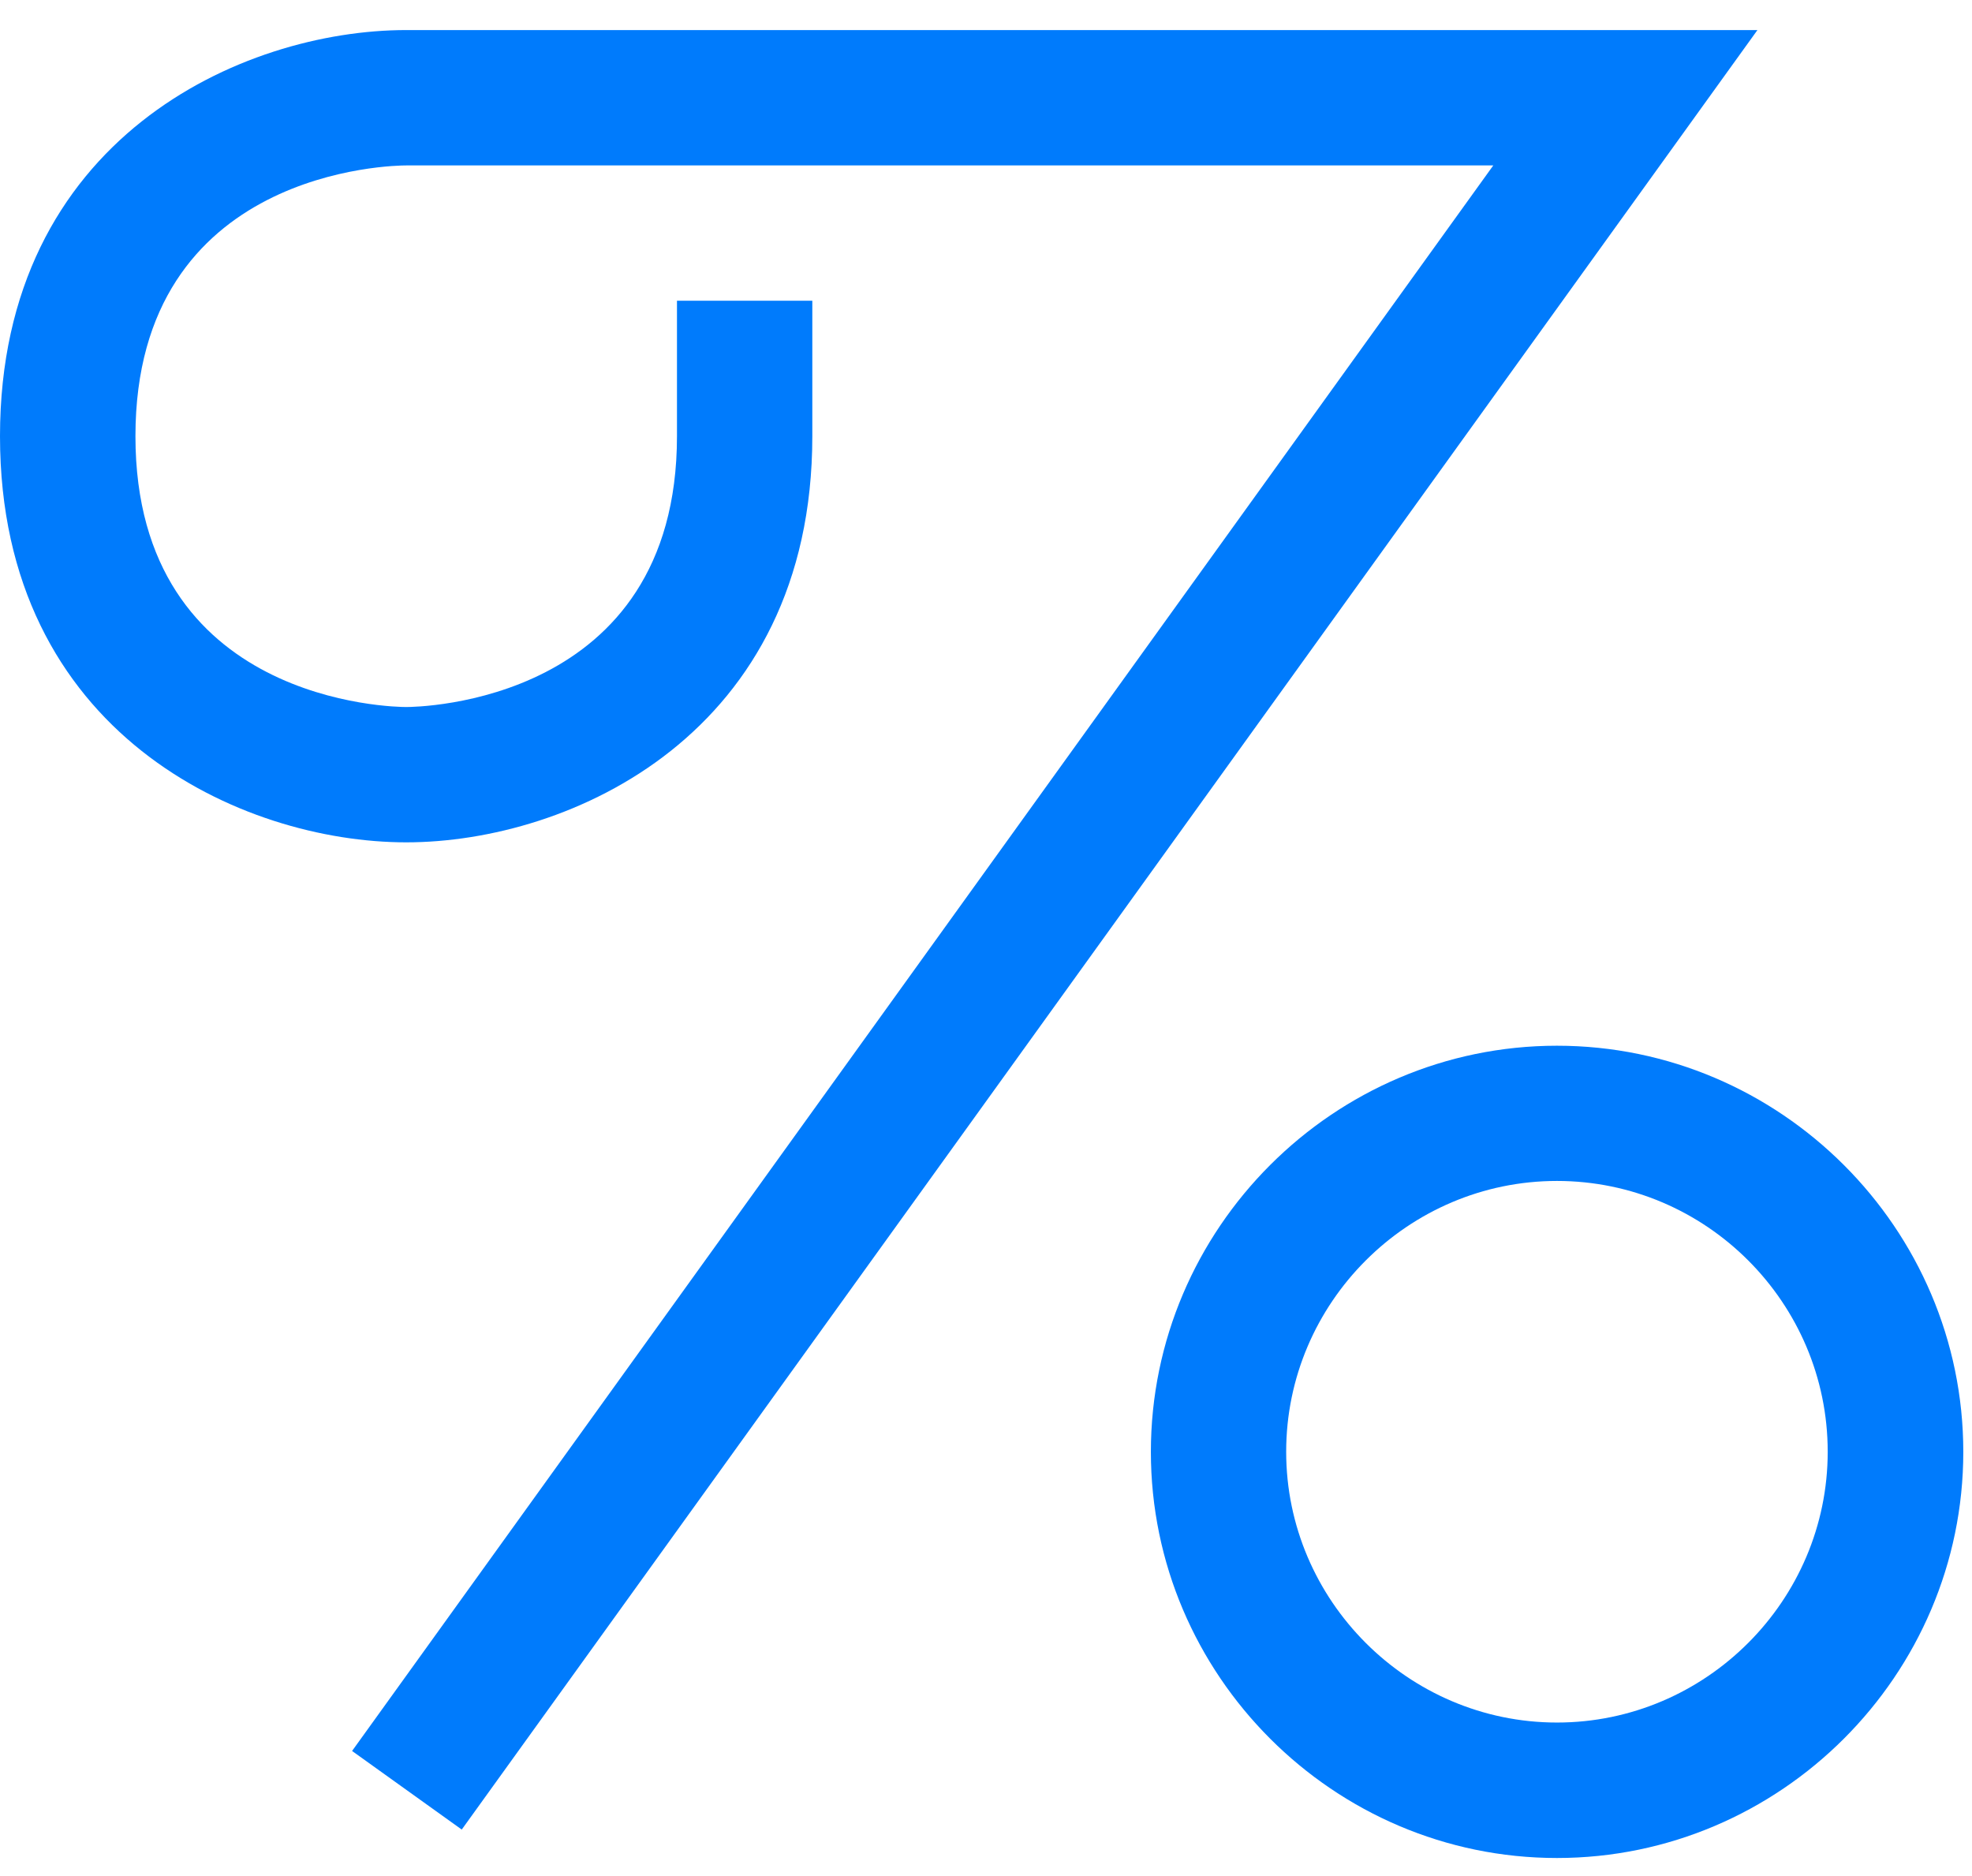
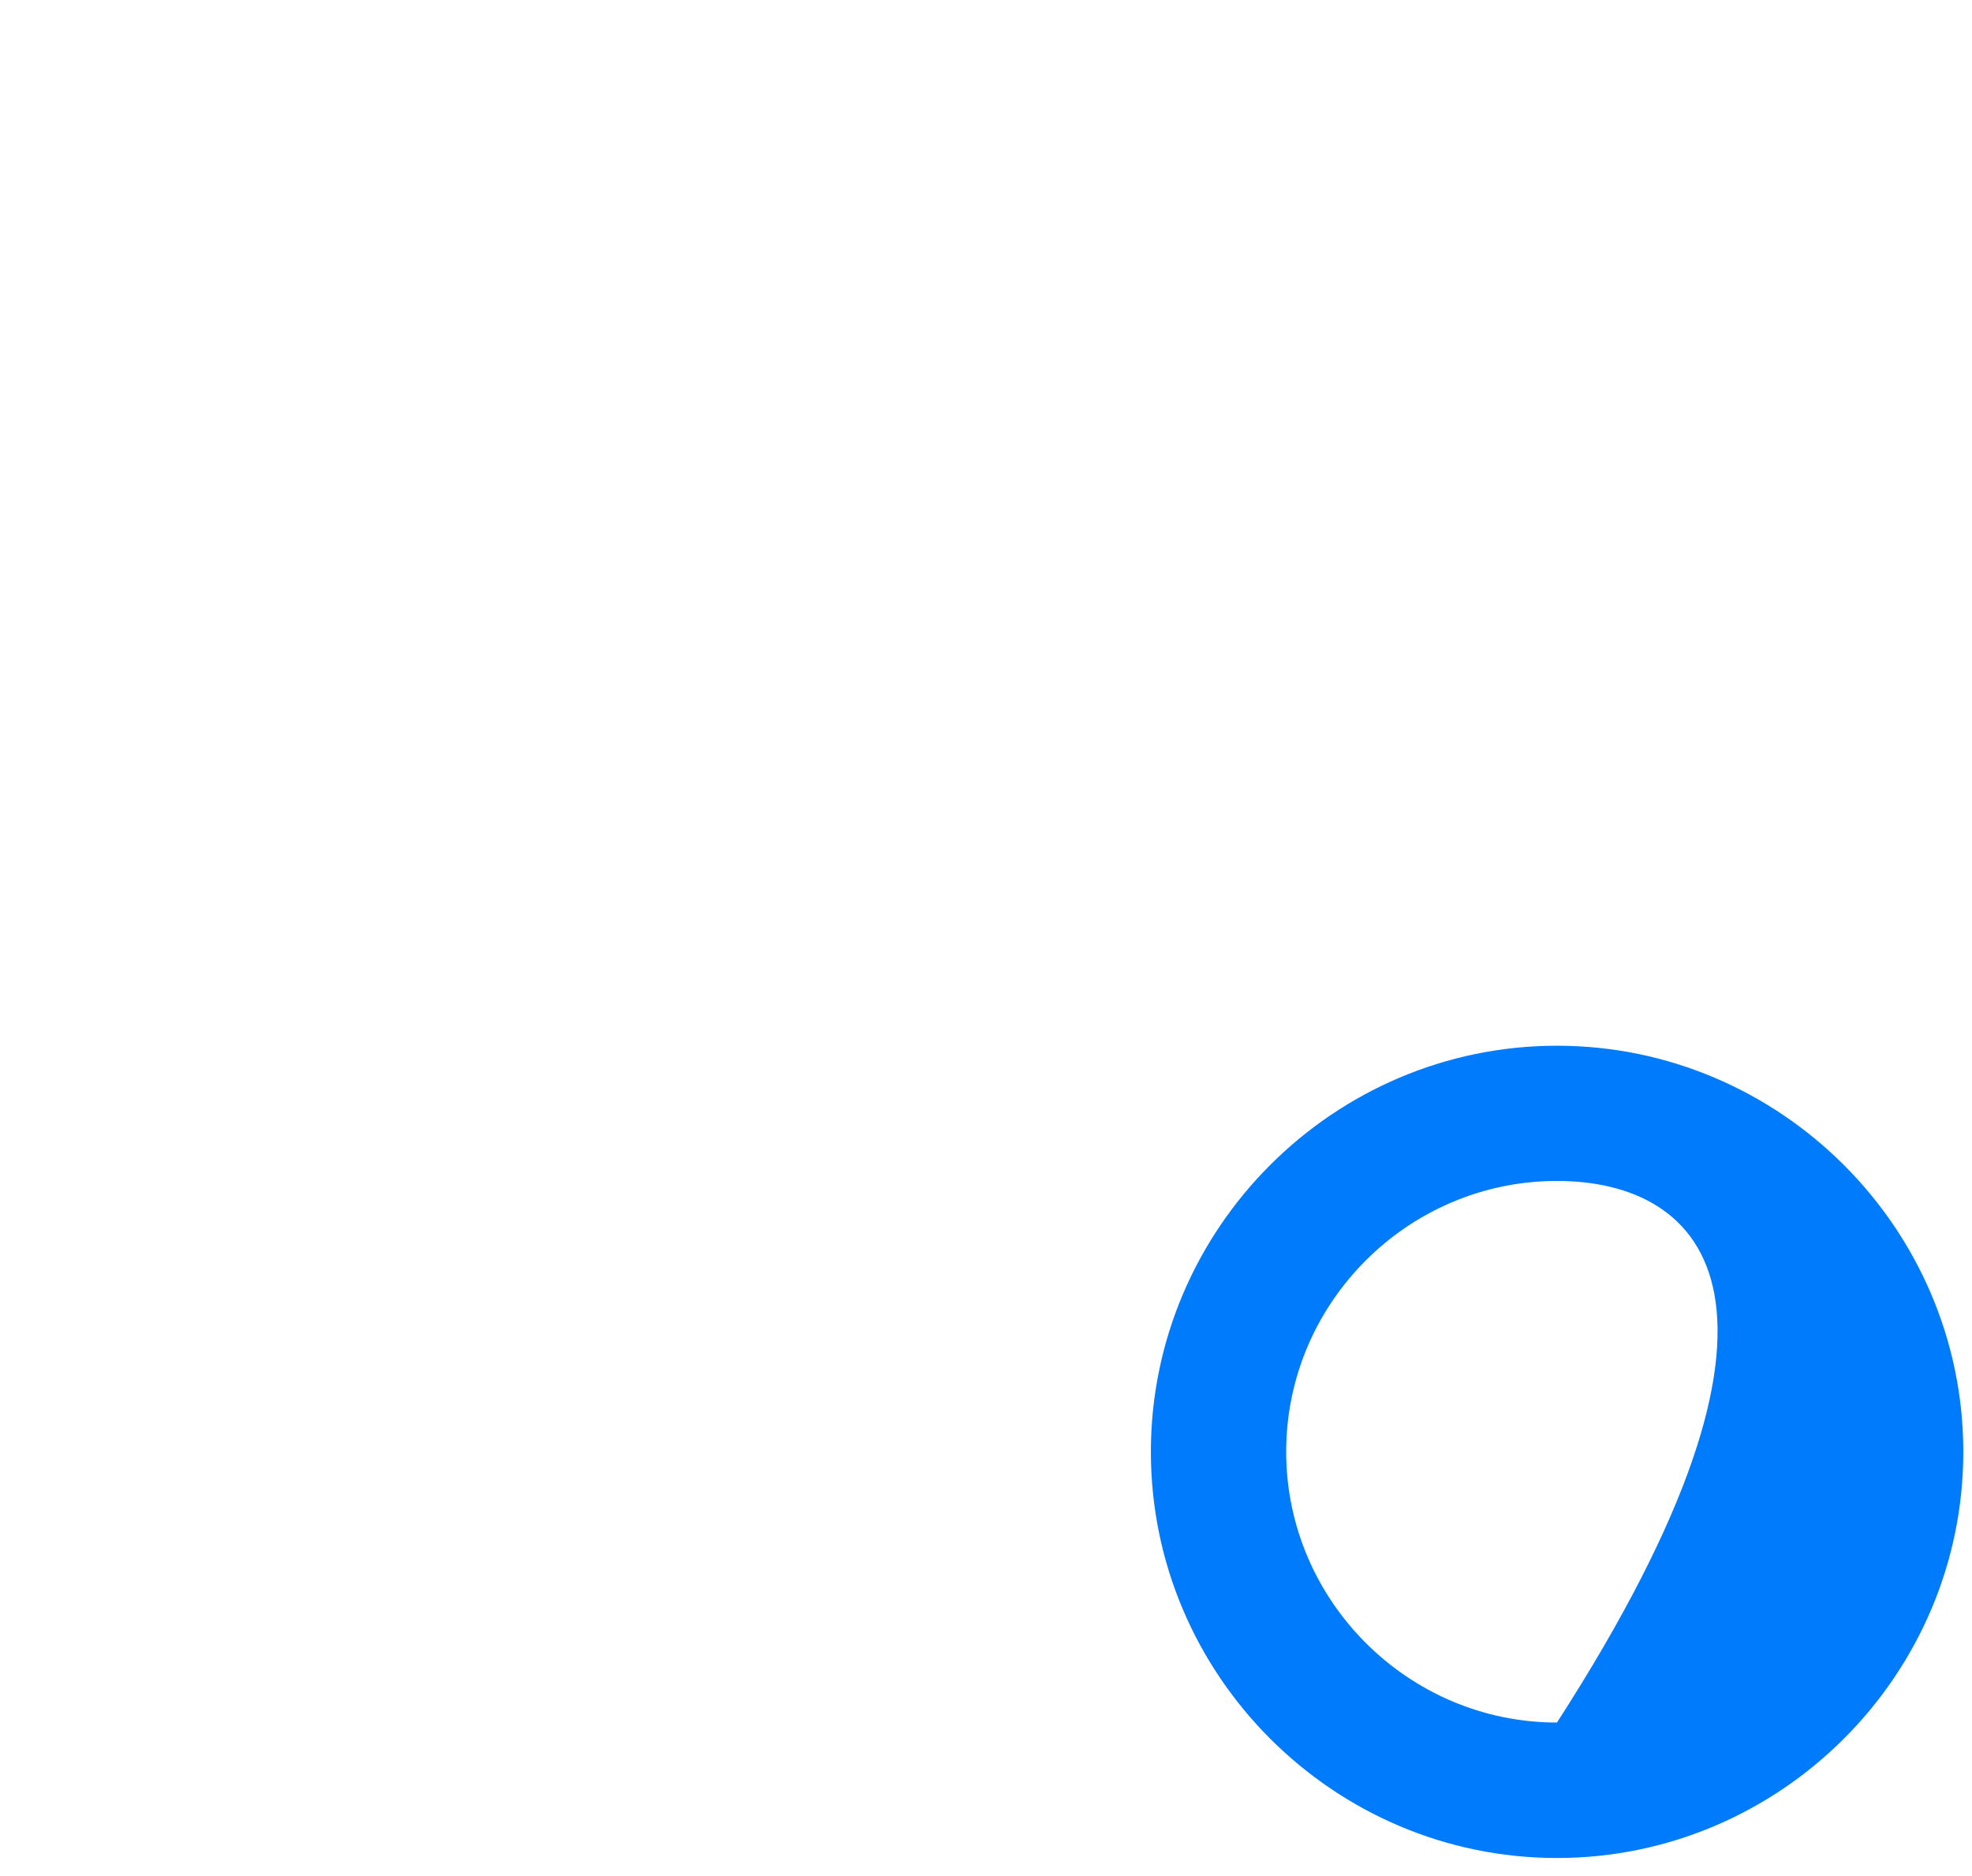
<svg xmlns="http://www.w3.org/2000/svg" width="41" height="39" viewBox="0 0 41 39" fill="none">
-   <path d="M9.6 38.034L7.32 36.4L31.047 3.439H8.446C8.219 3.439 2.816 3.493 2.816 9.068C2.816 14.638 8.222 14.698 8.446 14.698C8.67 14.698 14.075 14.638 14.075 9.068V6.252H16.889V9.068C16.889 15.26 11.851 17.511 8.446 17.511C5.041 17.511 0 15.26 0 9.068C0 2.876 5.039 0.625 8.446 0.625H36.539L9.6 38.034Z" fill="#007BFC" />
-   <path d="M32.371 38.625C27.726 38.625 23.928 34.824 23.928 30.182C23.928 25.537 27.728 21.739 32.371 21.739C37.016 21.739 40.819 25.54 40.819 30.182C40.819 34.824 37.016 38.625 32.371 38.625ZM32.371 24.55C29.276 24.55 26.741 27.082 26.741 30.18C26.741 33.274 29.278 35.809 32.371 35.809C35.468 35.809 38 33.272 38 30.18C38 27.082 35.471 24.55 32.371 24.55Z" fill="#007BFC" />
+   <path d="M32.371 38.625C27.726 38.625 23.928 34.824 23.928 30.182C23.928 25.537 27.728 21.739 32.371 21.739C37.016 21.739 40.819 25.54 40.819 30.182C40.819 34.824 37.016 38.625 32.371 38.625ZM32.371 24.55C29.276 24.55 26.741 27.082 26.741 30.18C26.741 33.274 29.278 35.809 32.371 35.809C38 27.082 35.471 24.55 32.371 24.55Z" fill="#007BFC" />
</svg>